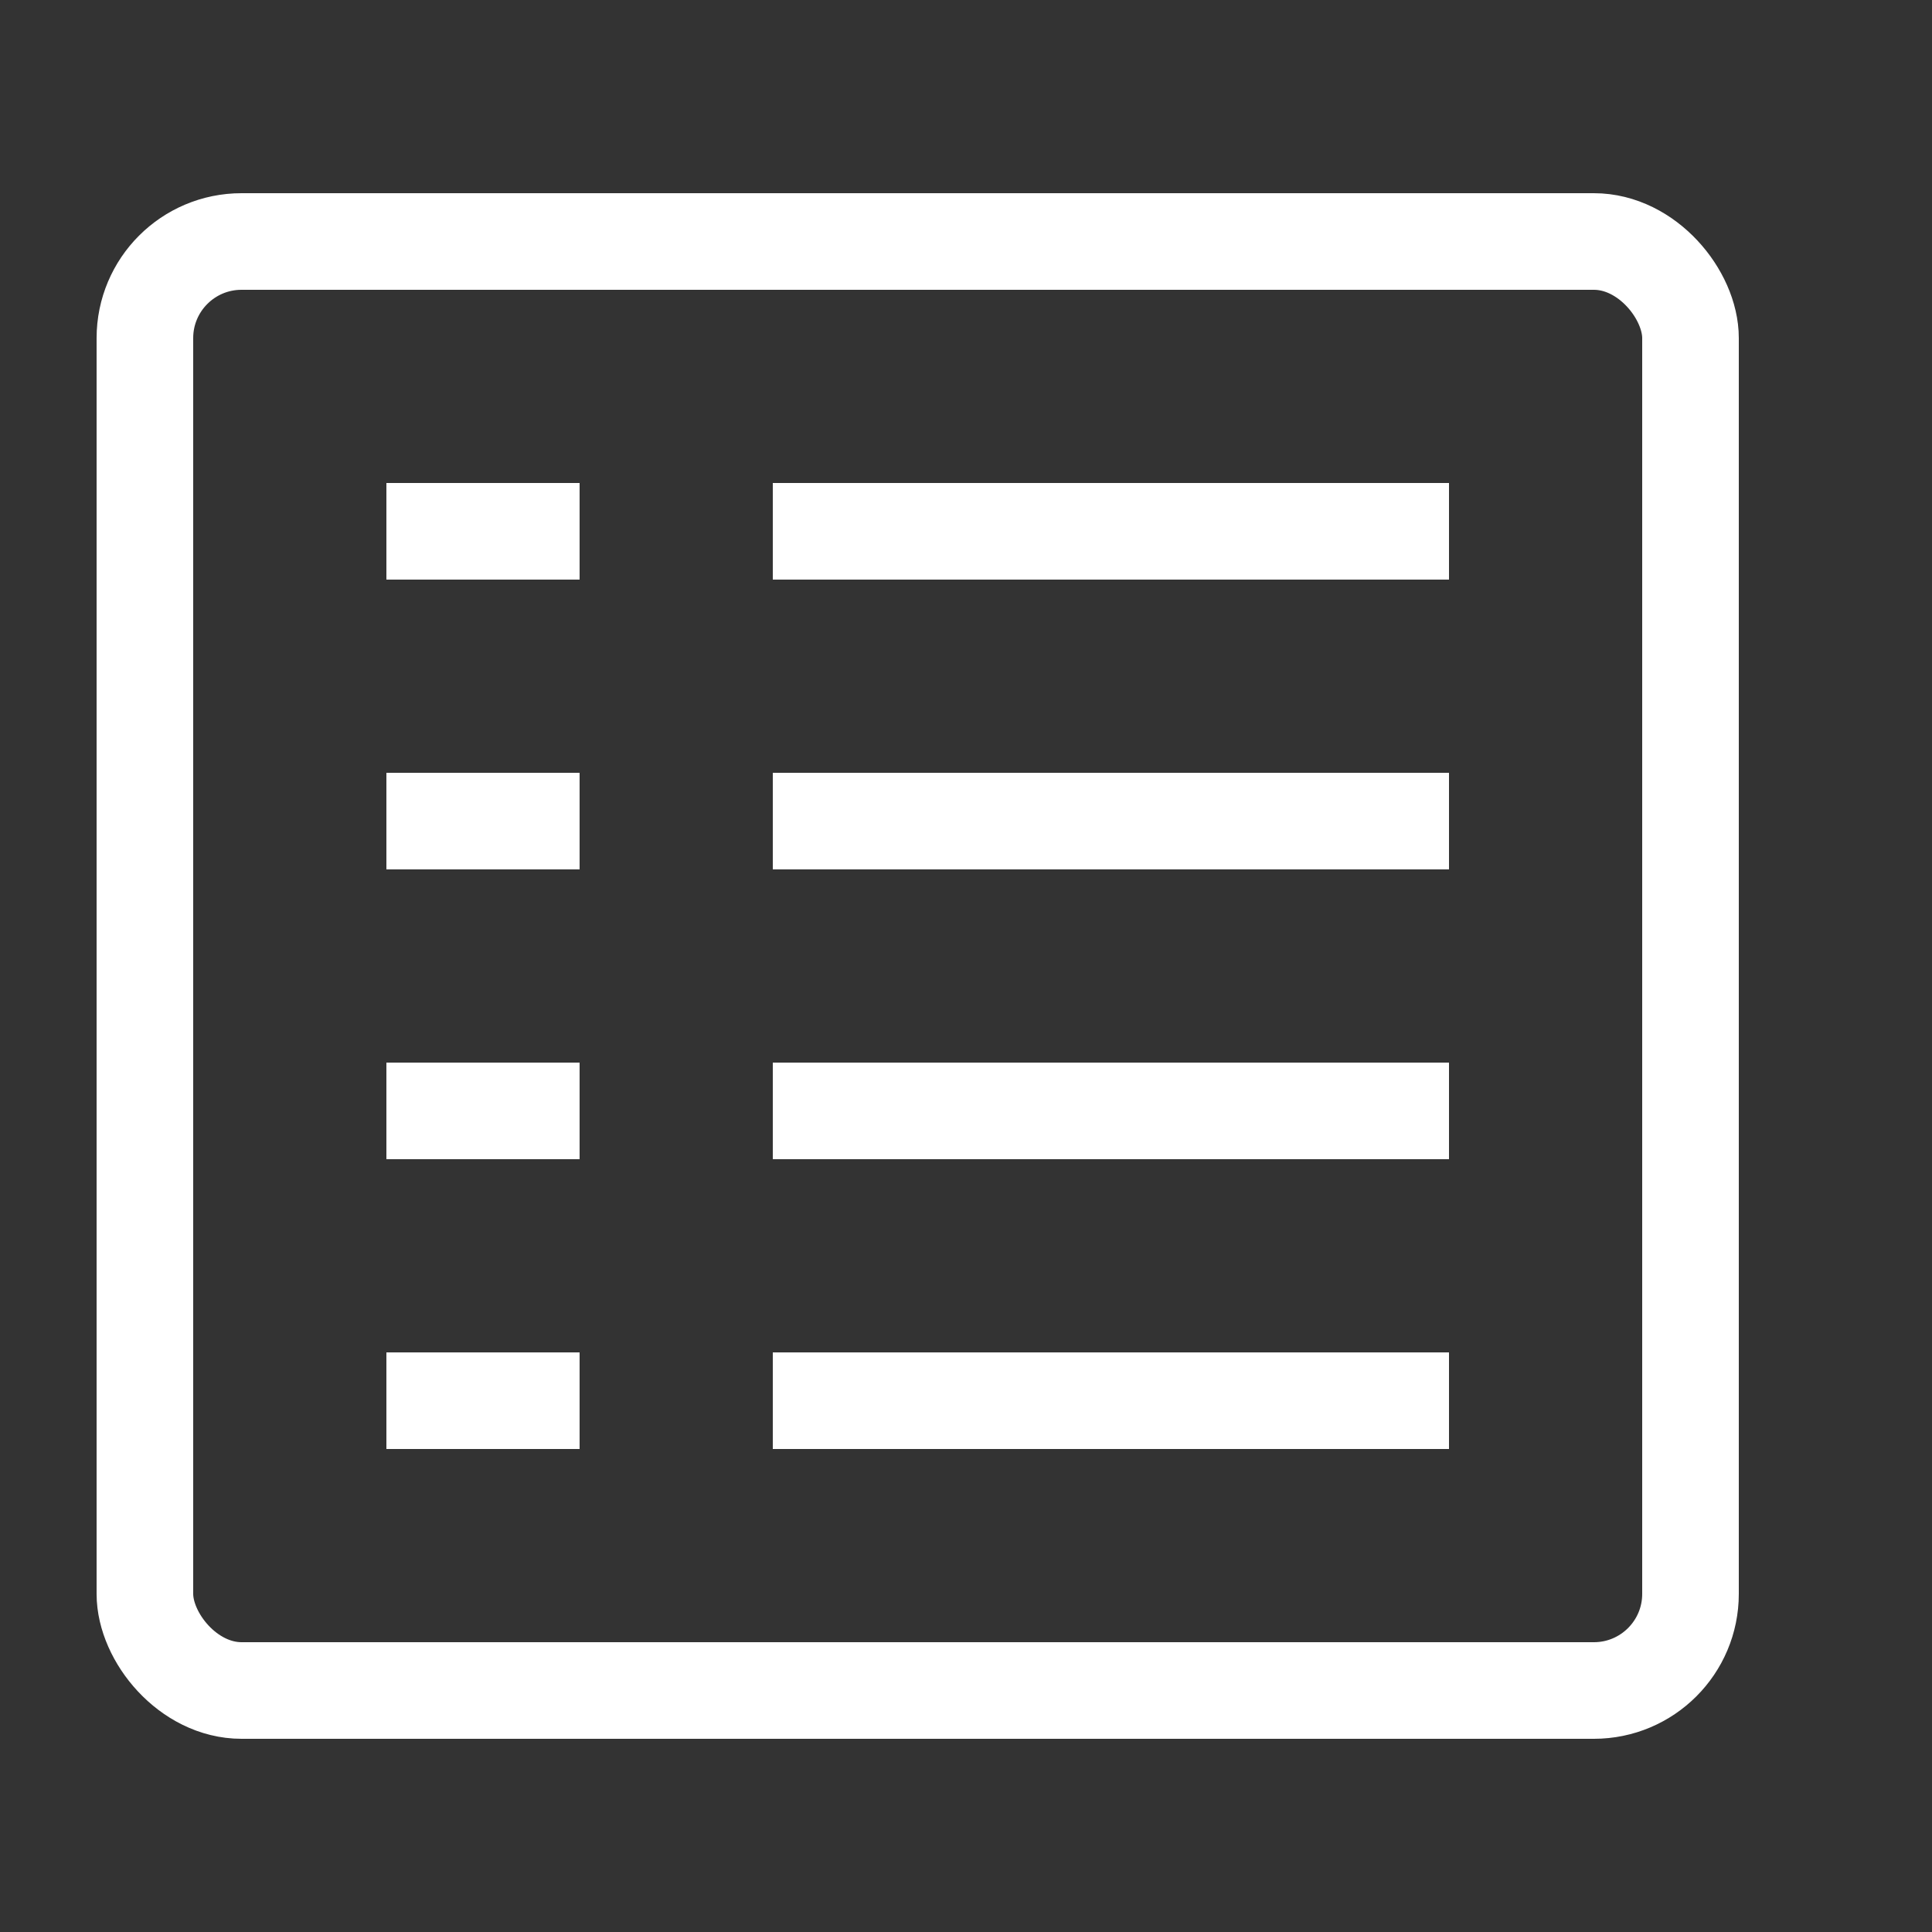
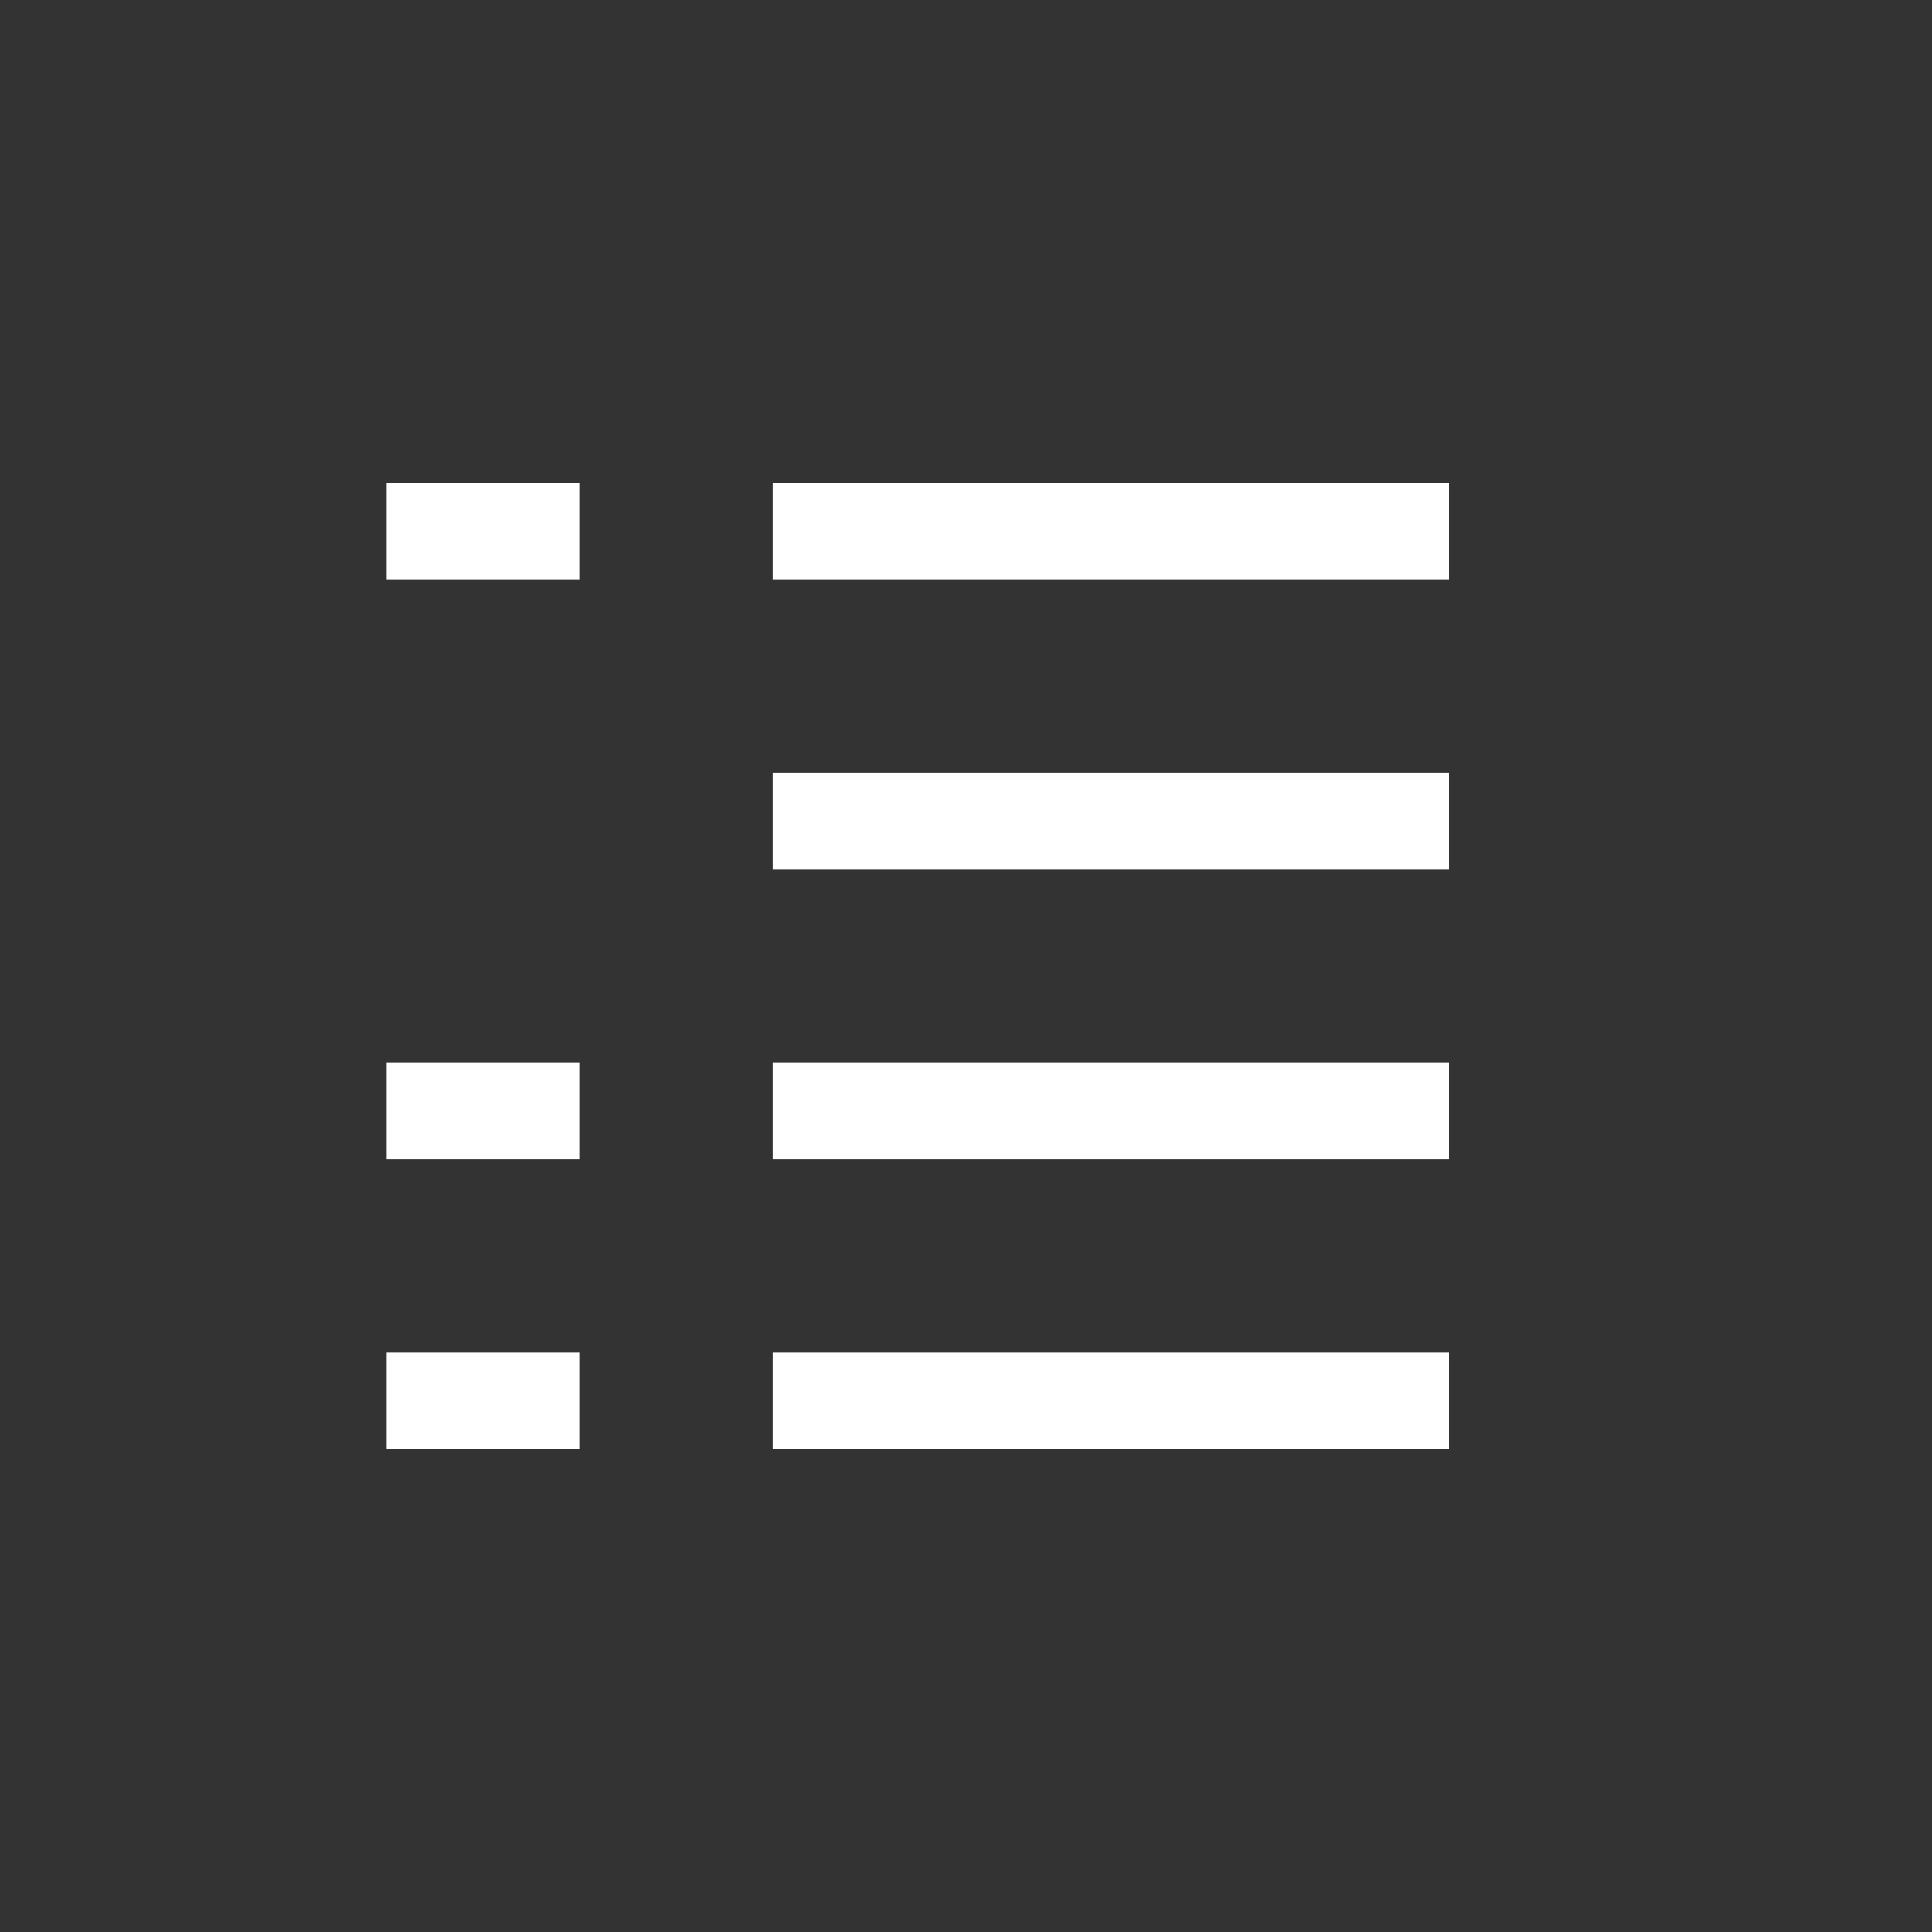
<svg xmlns="http://www.w3.org/2000/svg" width="20" height="20" viewBox="0 0 20 20">
  <rect x="0" y="0" width="20" height="20" fill="#333333" stroke="none" />
-   <rect x="1.5" y="2.5" width="16" height="15" rx="1" style="fill:none;stroke:#fff;stroke-miterlimit:10" />
  <line x1="4.5" y1="14.5" x2="5.5" y2="14.5" style="fill:none;stroke:#fff;stroke-linecap:square;stroke-linejoin:round" />
  <line x1="8.5" y1="14.5" x2="14.5" y2="14.5" style="fill:none;stroke:#fff;stroke-linecap:square;stroke-miterlimit:10" />
-   <line x1="4.5" y1="11.5" x2="5.5" y2="11.5" style="fill:none;stroke:#fff;stroke-linecap:square;stroke-linejoin:round" />
  <line x1="8.5" y1="11.5" x2="14.5" y2="11.5" style="fill:none;stroke:#fff;stroke-linecap:square;stroke-miterlimit:10" />
  <line x1="4.5" y1="11.5" x2="5.5" y2="11.5" style="fill:none;stroke:#fff;stroke-linecap:square;stroke-linejoin:round" />
  <line x1="8.5" y1="11.5" x2="14.5" y2="11.5" style="fill:none;stroke:#fff;stroke-linecap:square;stroke-miterlimit:10" />
-   <line x1="4.5" y1="8.5" x2="5.5" y2="8.5" style="fill:none;stroke:#fff;stroke-linecap:square;stroke-linejoin:round" />
-   <line x1="8.5" y1="8.5" x2="14.5" y2="8.5" style="fill:none;stroke:#fff;stroke-linecap:square;stroke-miterlimit:10" />
-   <line x1="4.5" y1="8.5" x2="5.5" y2="8.5" style="fill:none;stroke:#fff;stroke-linecap:square;stroke-linejoin:round" />
  <line x1="8.5" y1="8.5" x2="14.5" y2="8.5" style="fill:none;stroke:#fff;stroke-linecap:square;stroke-miterlimit:10" />
  <line x1="4.5" y1="5.5" x2="5.5" y2="5.5" style="fill:none;stroke:#fff;stroke-linecap:square;stroke-linejoin:round" />
  <line x1="8.5" y1="5.5" x2="14.5" y2="5.5" style="fill:none;stroke:#fff;stroke-linecap:square;stroke-miterlimit:10" />
</svg>